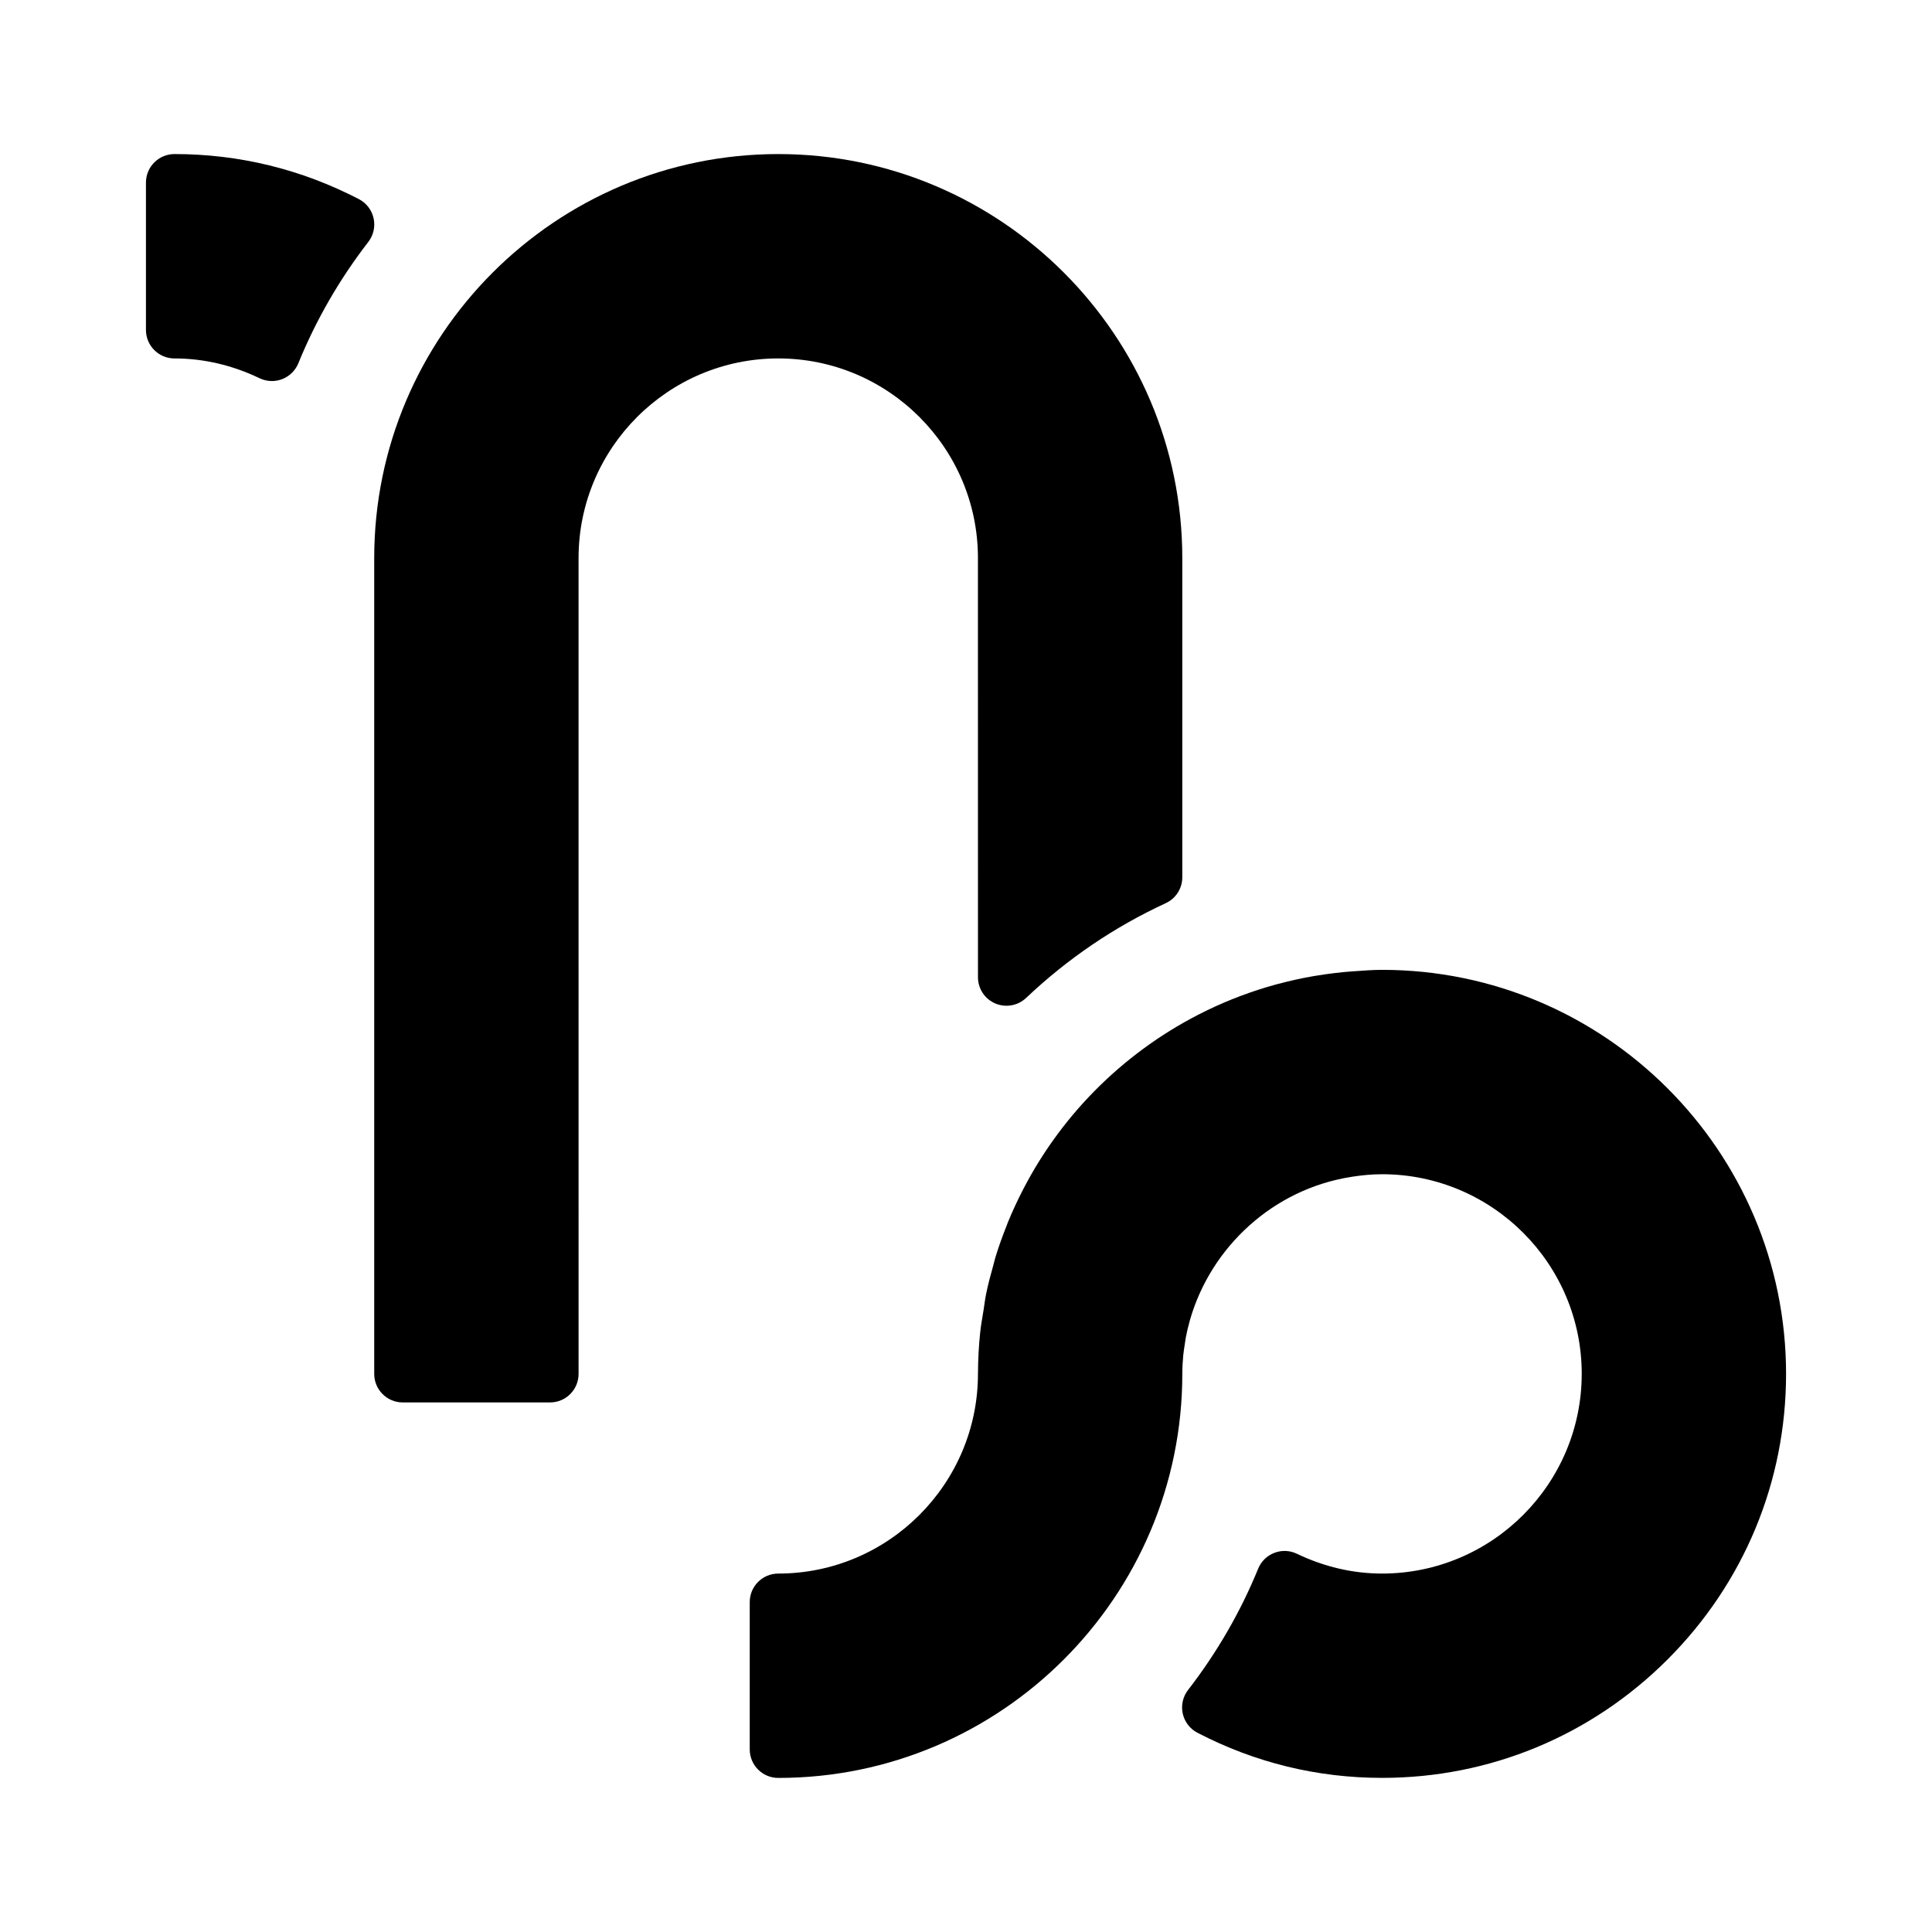
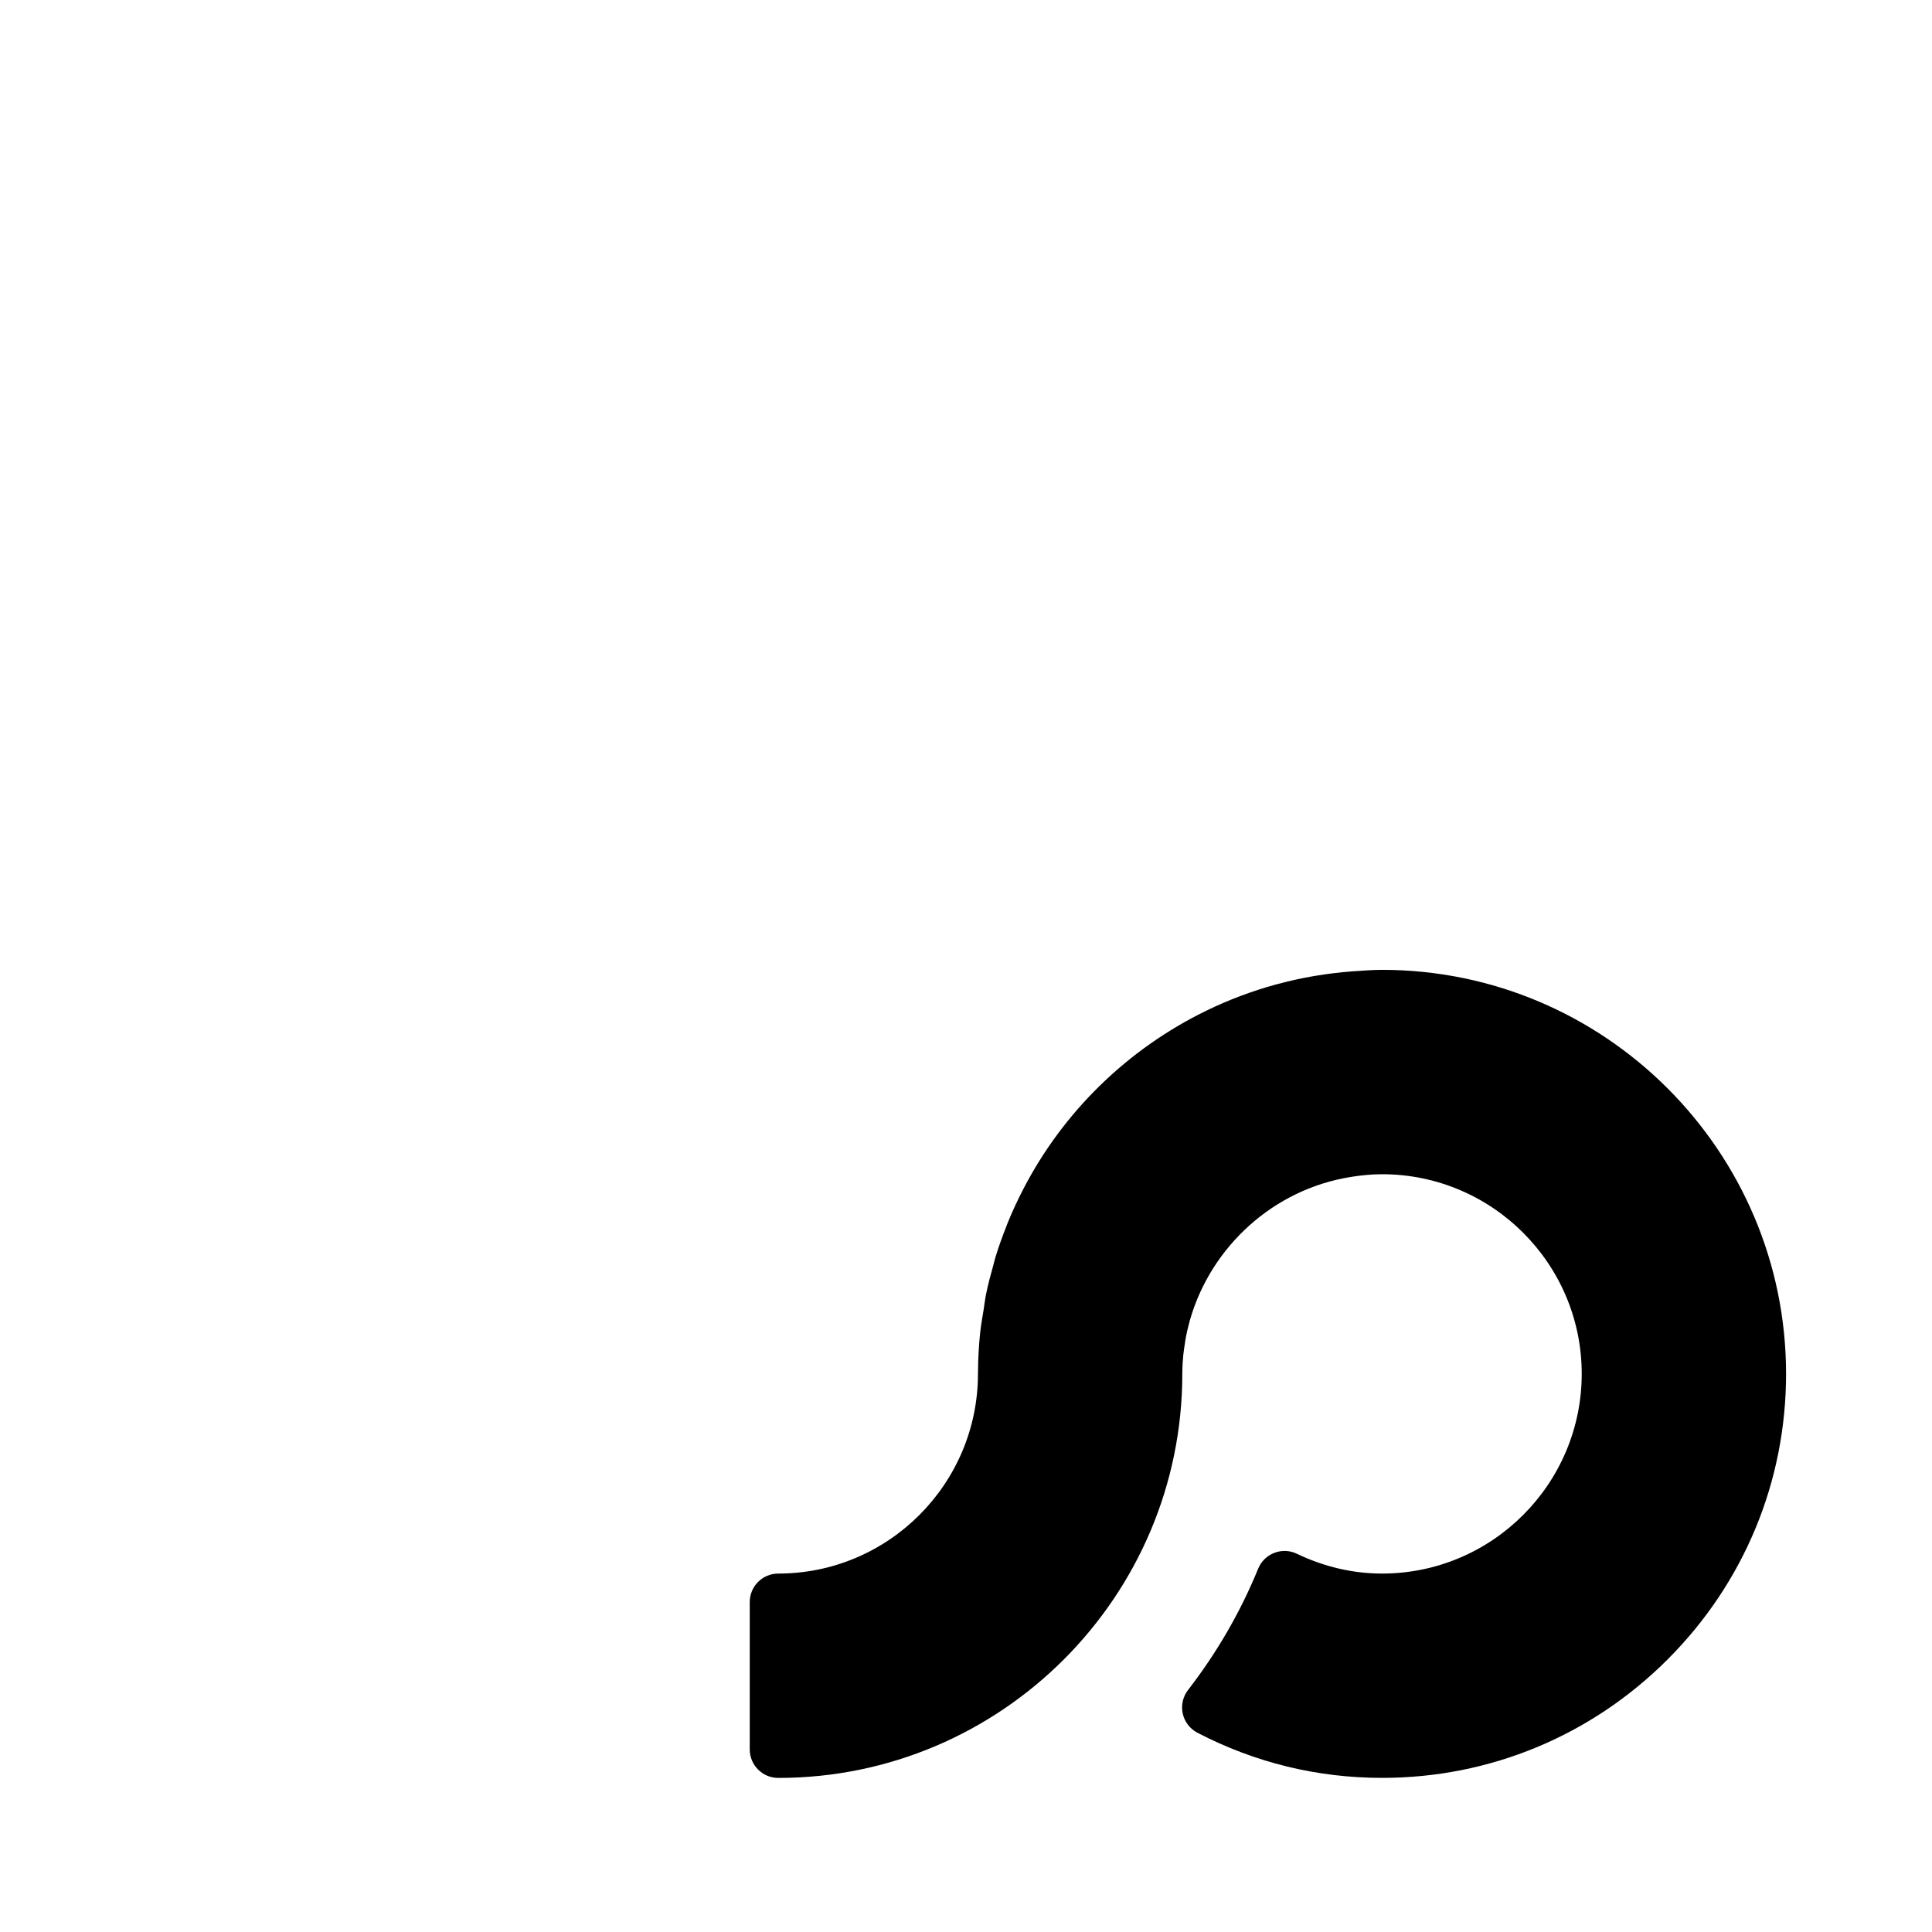
<svg xmlns="http://www.w3.org/2000/svg" fill="#000000" width="800px" height="800px" version="1.1" viewBox="144 144 512 512">
  <g>
-     <path d="m243.01 201.85c-0.484-2.188-1.91-4.051-3.898-5.078-15.277-7.918-31.715-11.941-48.871-11.945-2.004 0-3.926 0.797-5.344 2.211-1.422 1.418-2.219 3.34-2.219 5.344v39.051c0 4.176 3.379 7.559 7.559 7.559 7.699 0 15.289 1.762 22.555 5.246 1.031 0.492 2.144 0.742 3.266 0.742 0.922 0 1.844-0.172 2.727-0.508 1.941-0.75 3.488-2.273 4.277-4.195 4.676-11.477 10.918-22.305 18.551-32.172 1.367-1.777 1.879-4.07 1.398-6.254z" />
-     <path d="m403.16 291.89 0.012 111.09c0 3.023 1.793 5.754 4.57 6.941 2.781 1.188 5.996 0.621 8.188-1.457 10.957-10.387 23.406-18.836 37.004-25.113 2.676-1.234 4.387-3.914 4.387-6.863v-84.598c-0.02-59.027-48.047-107.06-107.06-107.06-59.043 0-107.09 48.031-107.09 107.07v216.2c0 4.172 3.379 7.559 7.559 7.559h39.039c4.176 0 7.559-3.387 7.559-7.559l-0.004-216.2c0.004-29.176 23.75-52.91 52.93-52.91 29.176 0.004 52.91 23.734 52.91 52.898z" />
    <path d="m510.26 401.02c-2.527 0-5.008 0.207-7.492 0.379-0.051 0-0.102-0.004-0.145-0.004-0.066 0.004-0.121 0.016-0.188 0.02-3.258 0.238-6.473 0.637-9.648 1.16-0.223 0.039-0.441 0.066-0.66 0.105-3.18 0.543-6.297 1.238-9.375 2.062-0.188 0.051-0.379 0.098-0.562 0.141-3.109 0.848-6.156 1.832-9.145 2.953-0.121 0.047-0.25 0.09-0.371 0.137-3.047 1.148-6.019 2.422-8.926 3.84-0.051 0.023-0.098 0.051-0.141 0.07-20.801 10.137-37.84 26.758-48.445 47.281-0.004 0-0.004 0.004-0.004 0.012-1.492 2.883-2.863 5.828-4.098 8.855-0.105 0.25-0.18 0.52-0.289 0.77-1.109 2.797-2.141 5.621-3.012 8.523-0.195 0.648-0.332 1.324-0.523 1.984-0.715 2.551-1.406 5.109-1.93 7.727-0.277 1.355-0.43 2.75-0.648 4.121-0.316 1.996-0.695 3.965-0.902 5.992-0.359 3.465-0.559 6.977-0.574 10.531-0.004 0.133-0.012 0.266-0.012 0.402-0.012 29.188-23.75 52.93-52.922 52.93-4.176 0-7.559 3.387-7.559 7.559v39.039c0 4.172 3.379 7.559 7.559 7.559h0.016 0.012c59.016 0 107.04-48.031 107.05-107.08 0-1.691 0.102-3.367 0.258-5.019 0.102-0.969 0.258-1.918 0.402-2.871 0.098-0.625 0.172-1.25 0.289-1.863 0.25-1.309 0.559-2.606 0.91-3.879 0.051-0.188 0.098-0.379 0.145-0.57 5.547-19.441 22.129-34.797 42.82-38.008 0.012 0 0.02-0.012 0.031-0.012 2.641-0.406 5.324-0.684 8.082-0.684 29.176 0.004 52.91 23.734 52.91 52.898-0.012 29.188-23.75 52.93-52.922 52.93-7.699 0-15.297-1.77-22.566-5.246-1.879-0.91-4.051-0.988-5.984-0.238-1.945 0.75-3.492 2.266-4.277 4.195-4.656 11.406-10.902 22.223-18.582 32.148-1.371 1.773-1.883 4.066-1.402 6.254 0.484 2.188 1.91 4.051 3.898 5.078 15.285 7.934 31.746 11.957 48.93 11.957h0.004c28.555 0 55.434-11.156 75.672-31.402 20.242-20.25 31.383-47.125 31.383-75.676-0.02-59.031-48.051-107.05-107.07-107.06z" />
  </g>
</svg>